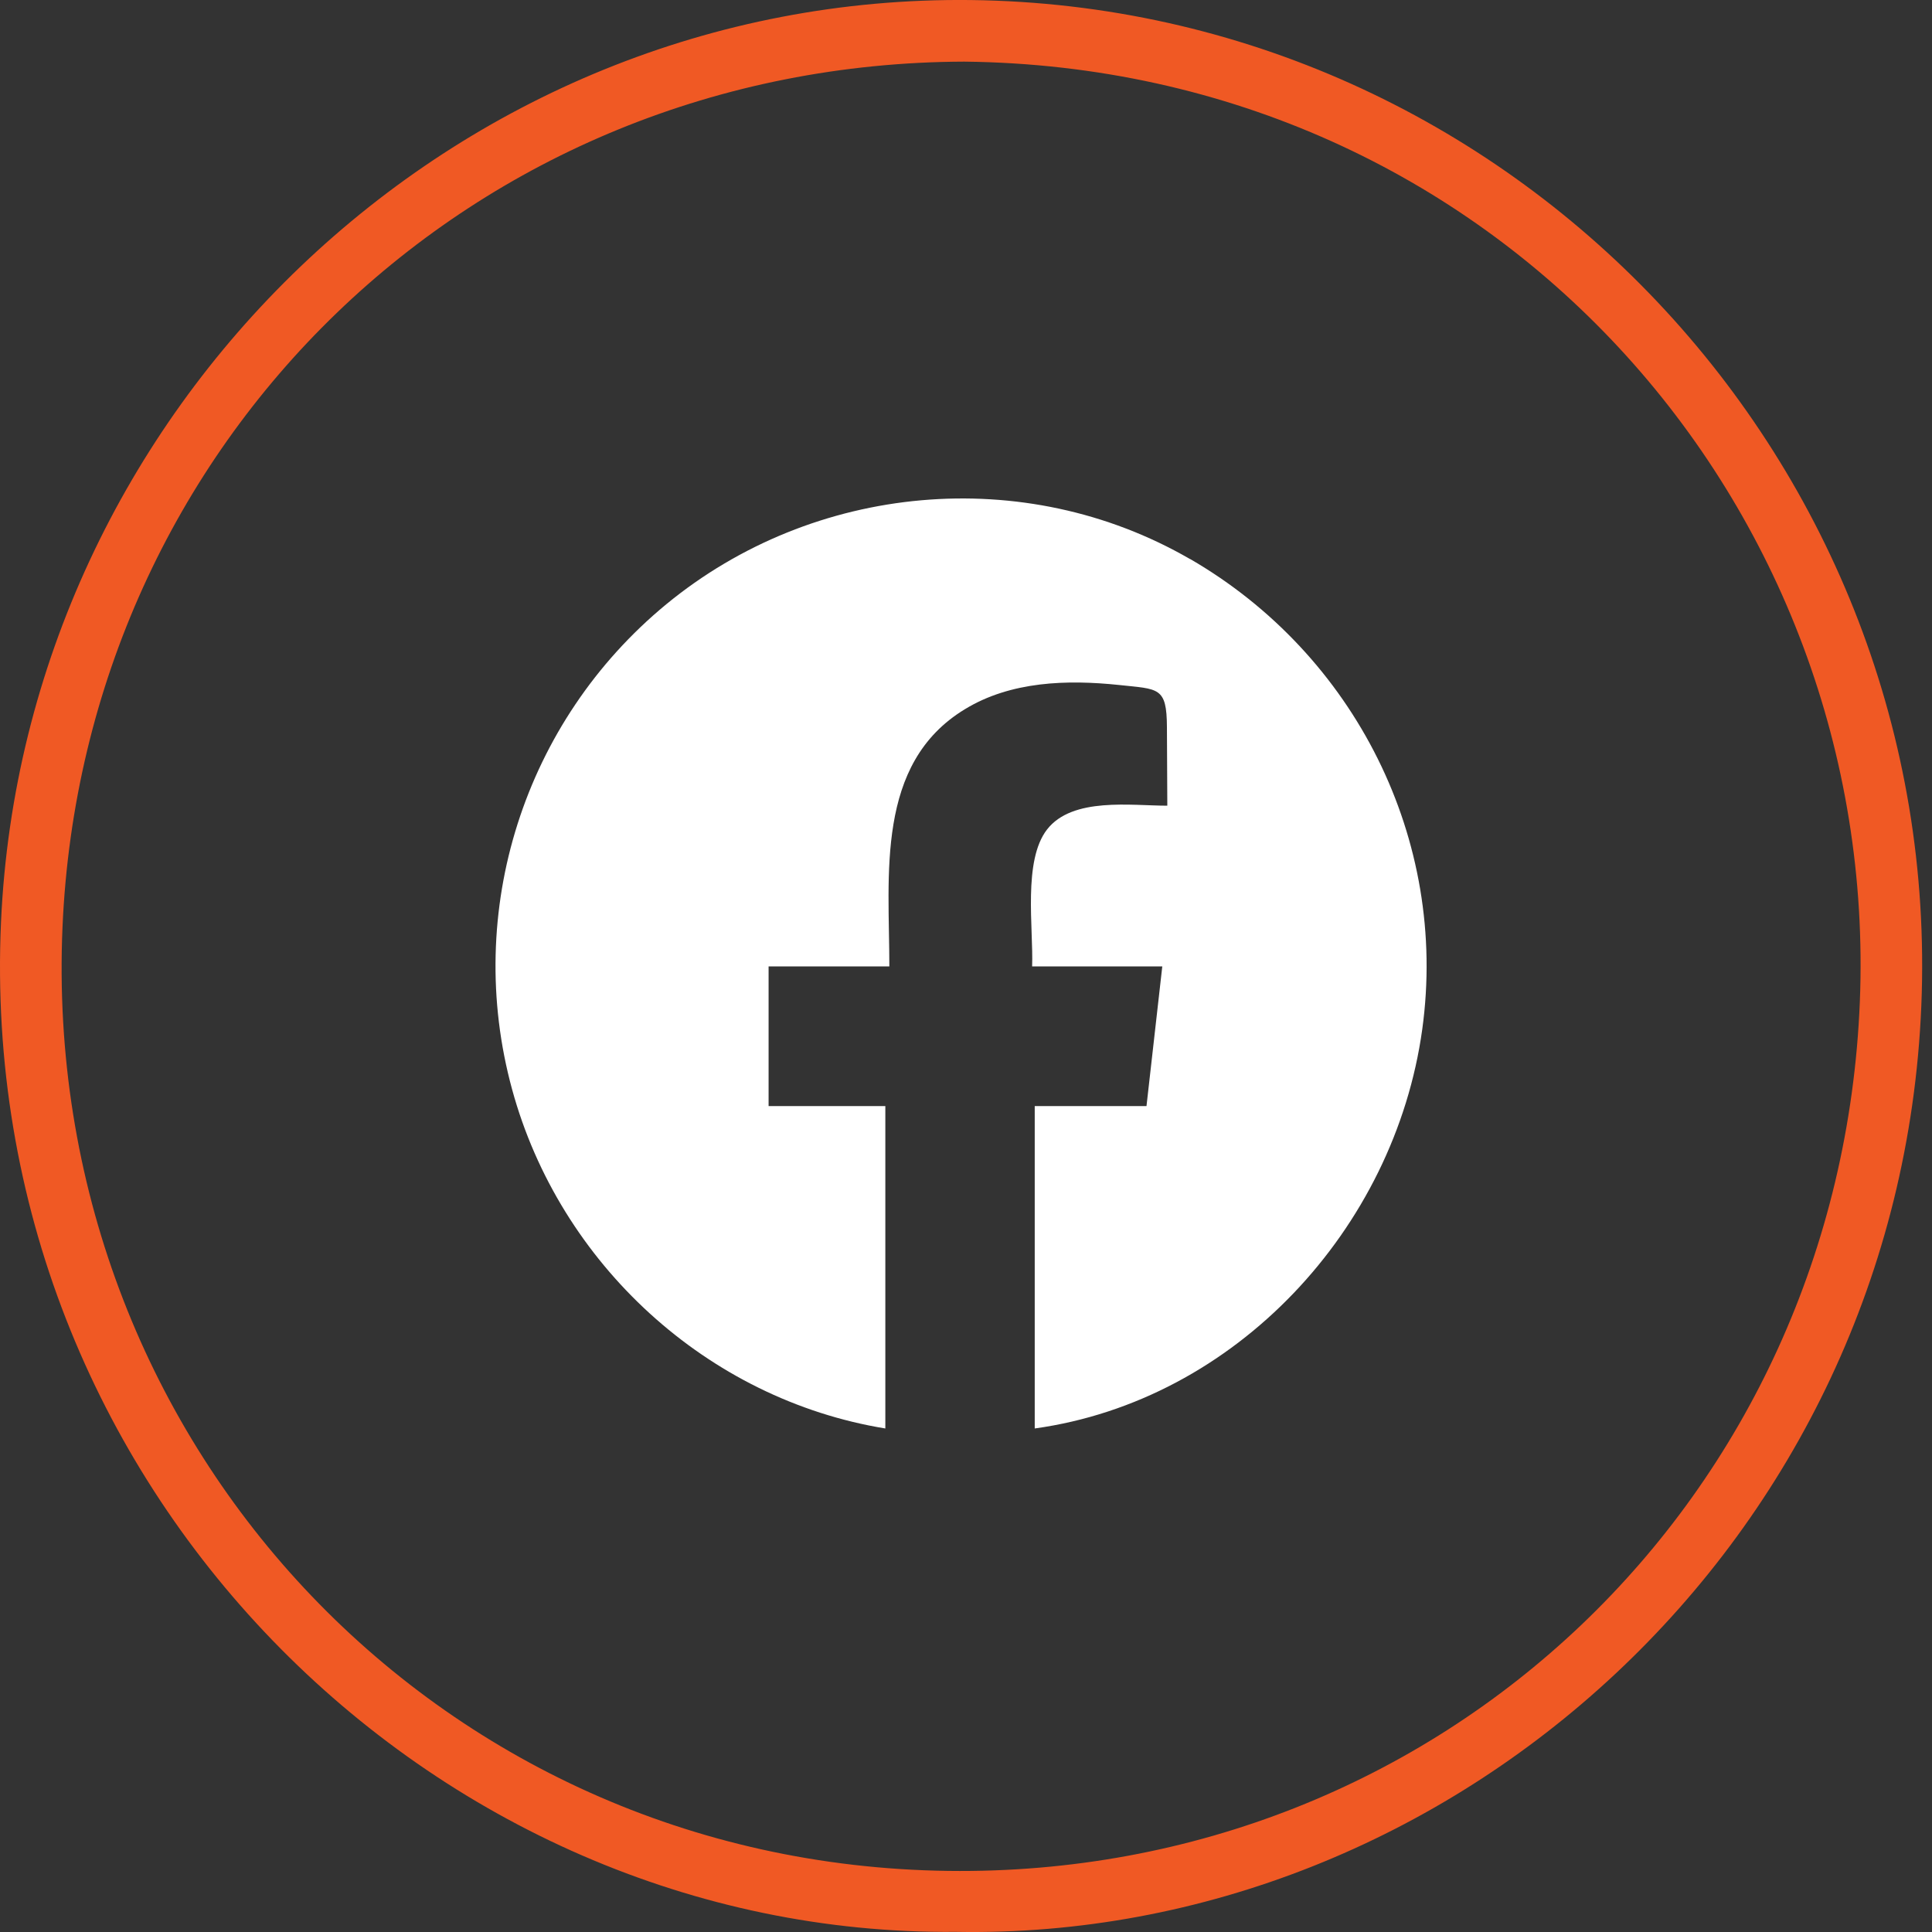
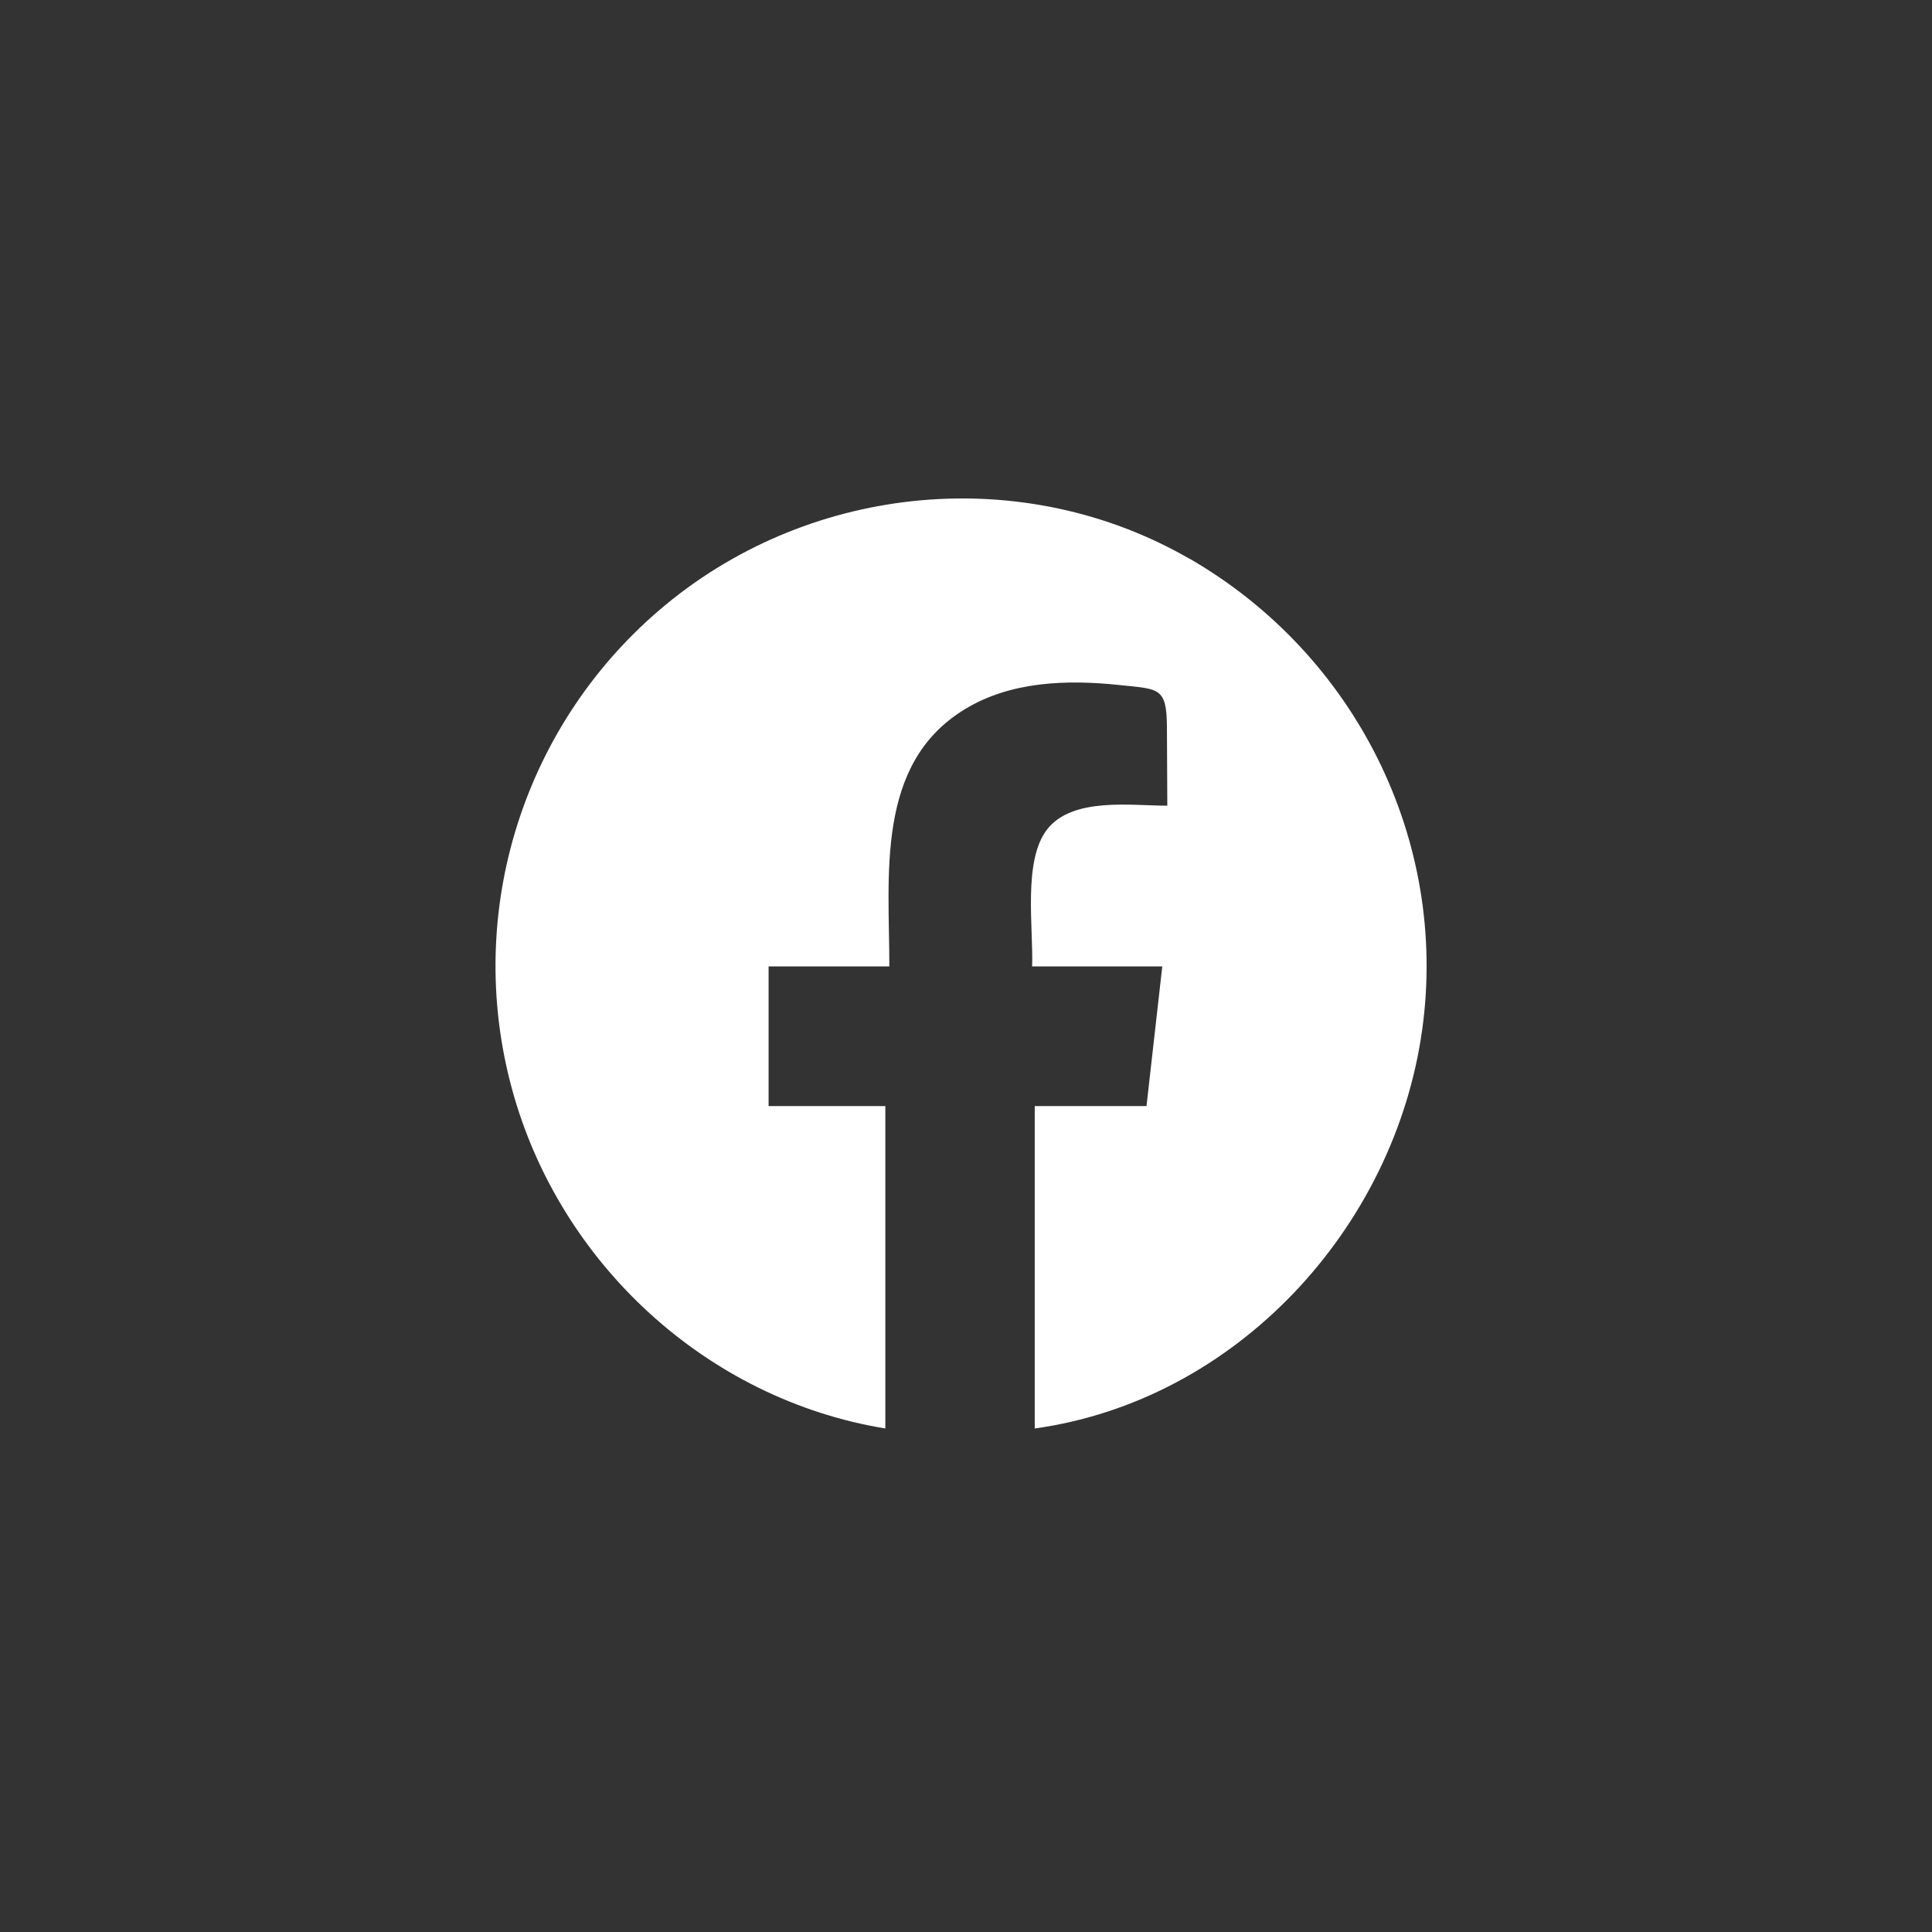
<svg xmlns="http://www.w3.org/2000/svg" width="40" height="40" viewBox="0 0 40 40" fill="none">
  <rect x="0" y="0" width="40" height="40" fill="#333333" stroke="none" />
-   <path d="M19.79 39.997C8.948 40.097 -0.506 30.773 0.021 19.088C0.498 8.481 9.383 -0.124 20.101 0.001C31.308 0.135 40.243 9.597 39.779 20.823C39.319 31.935 30.031 40.185 19.79 39.997ZM19.968 1.276C9.773 1.309 1.729 9.146 1.294 19.197C0.838 29.775 8.981 38.597 19.632 38.735C29.824 38.869 38.091 31.029 38.506 20.739C38.92 10.466 30.976 1.397 19.964 1.276H19.968Z" fill="#F05924" />
  <path d="M24.637 11.574C21.212 9.593 16.846 9.999 13.794 12.511C10.851 14.935 9.594 18.863 10.602 22.553C11.588 26.169 14.644 28.973 18.33 29.575V22.9H15.913V20.008H18.413C18.413 18.123 18.119 15.812 19.976 14.684C20.926 14.103 22.095 14.069 23.169 14.182C23.986 14.27 24.156 14.216 24.16 15.052C24.16 15.595 24.168 16.138 24.168 16.681C23.418 16.681 22.207 16.498 21.68 17.171C21.174 17.818 21.398 19.218 21.369 20.008H24.064L23.737 22.9H22.816C22.775 22.9 22.738 22.9 22.696 22.9H21.423V29.575C25.582 28.998 28.874 25.445 29.446 21.312C29.989 17.384 28.049 13.547 24.641 11.574H24.637Z" fill="white" />
</svg>